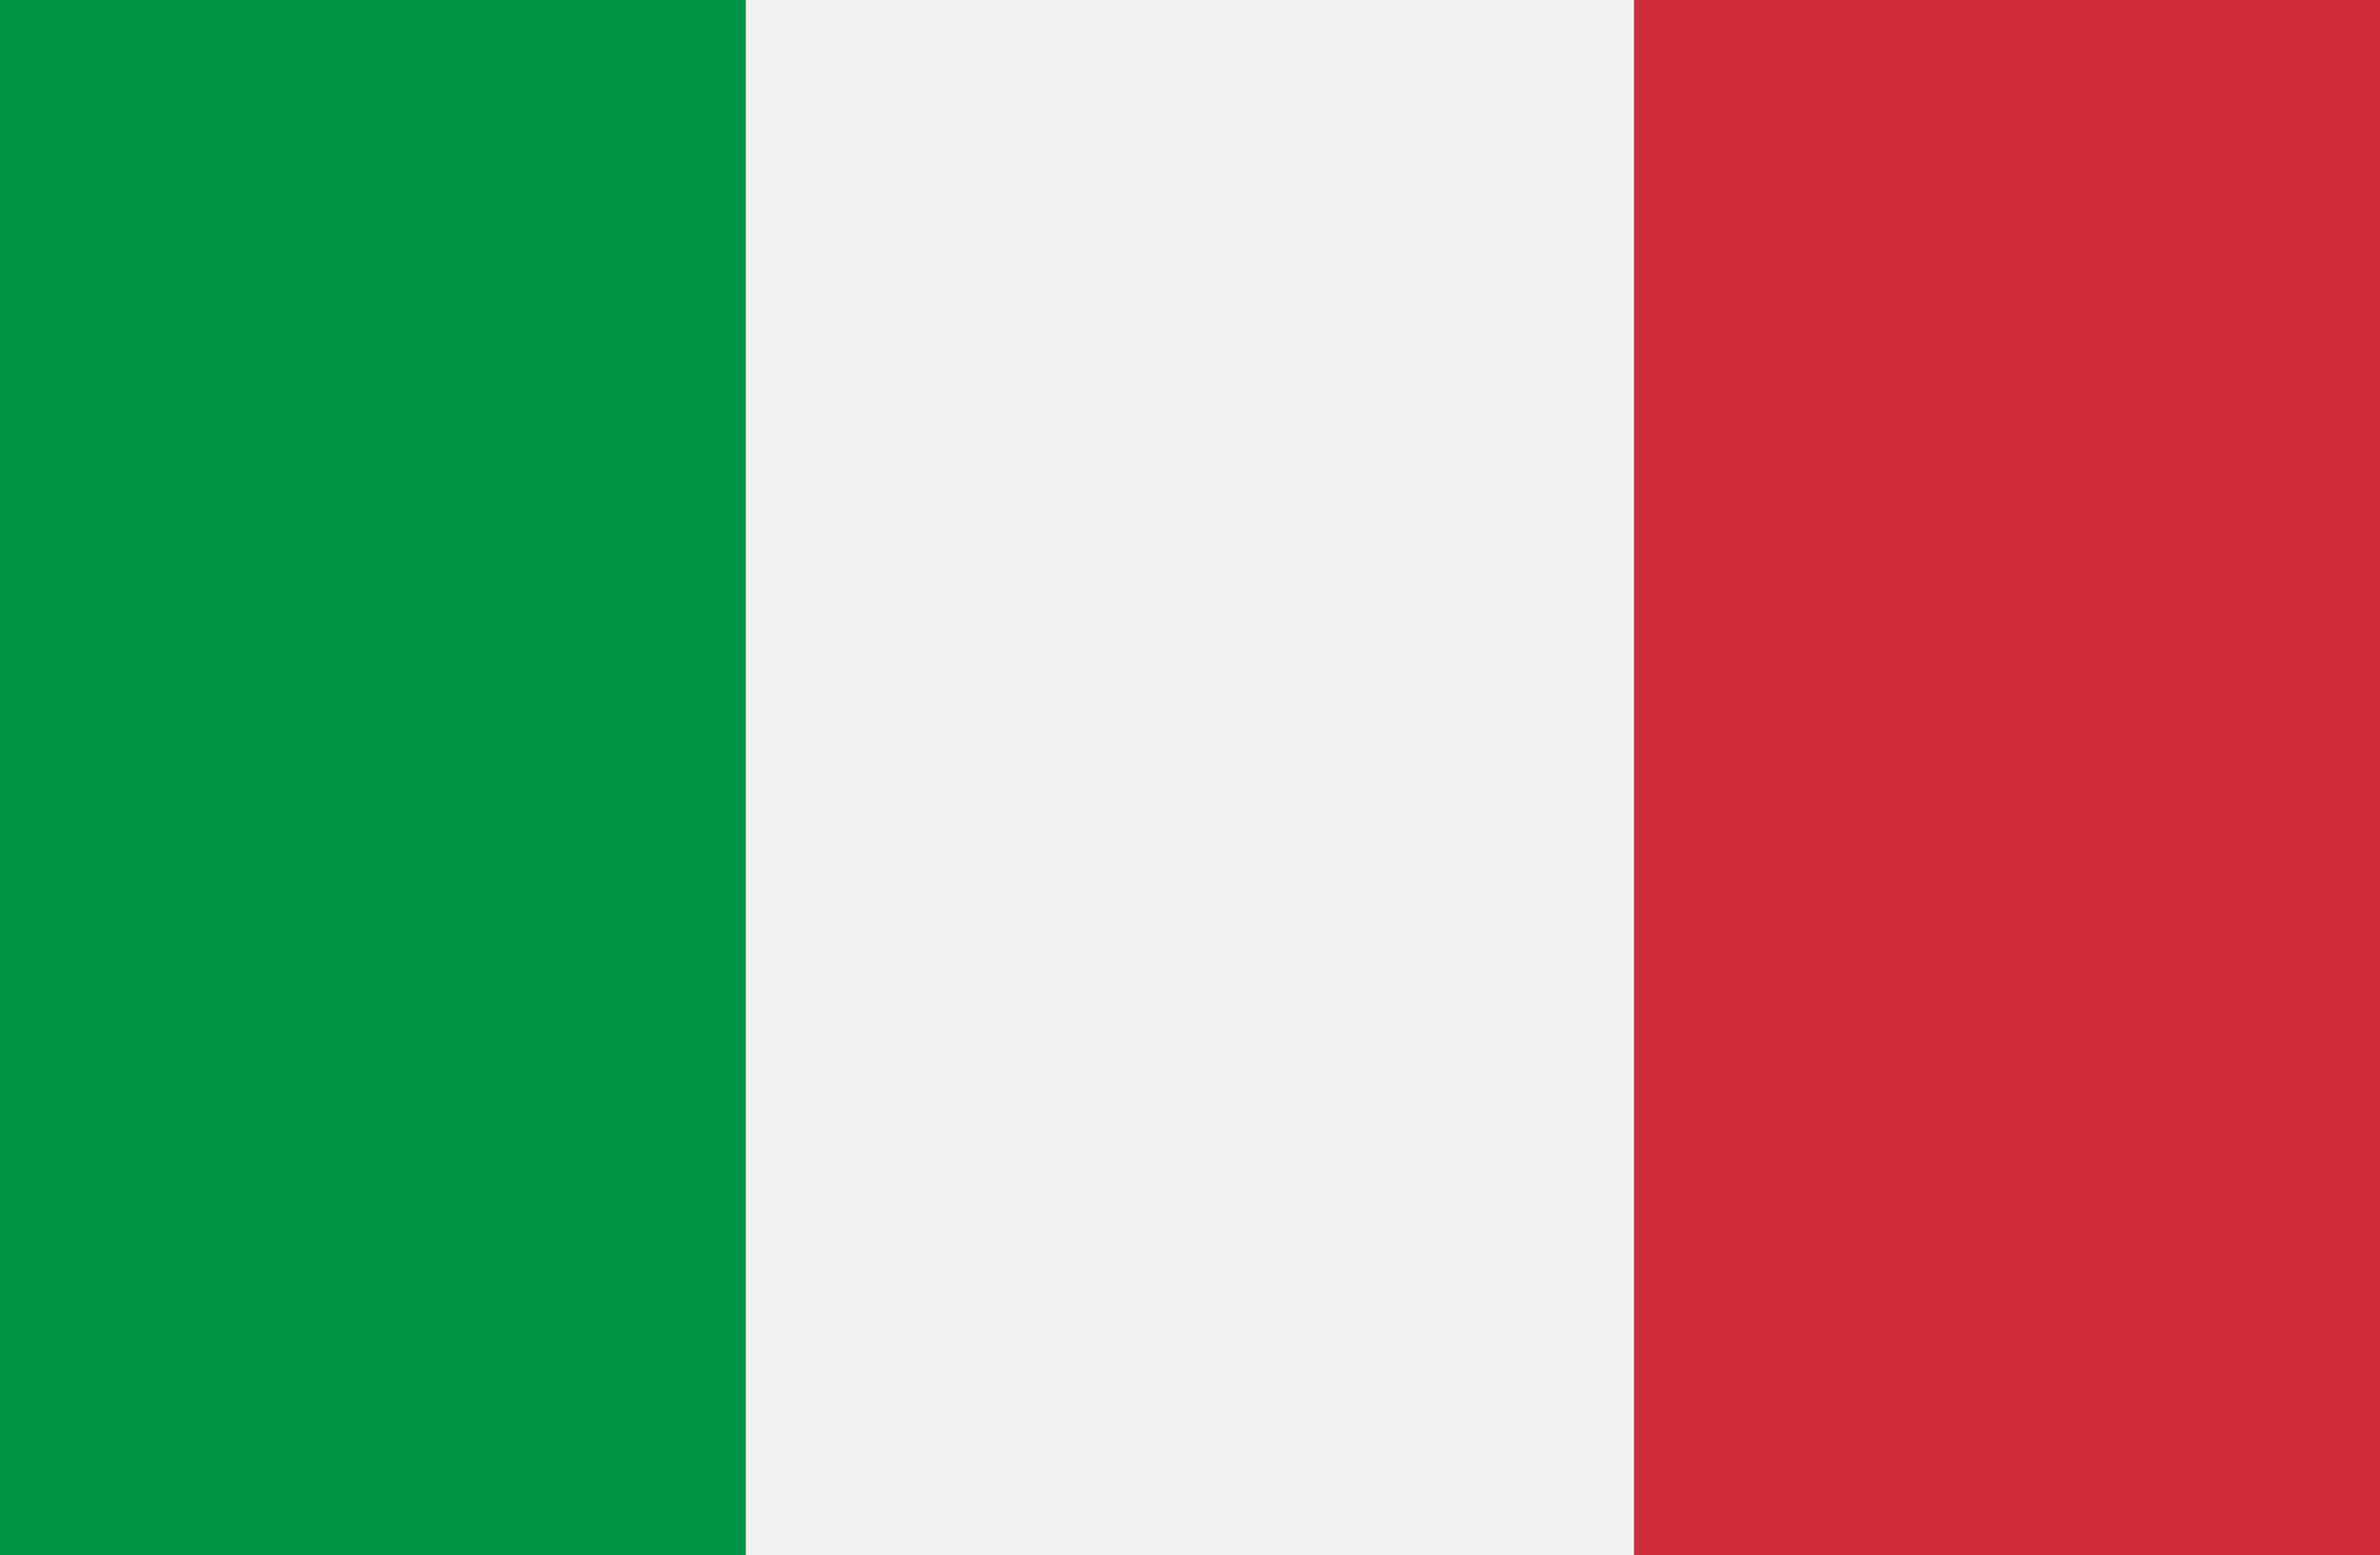
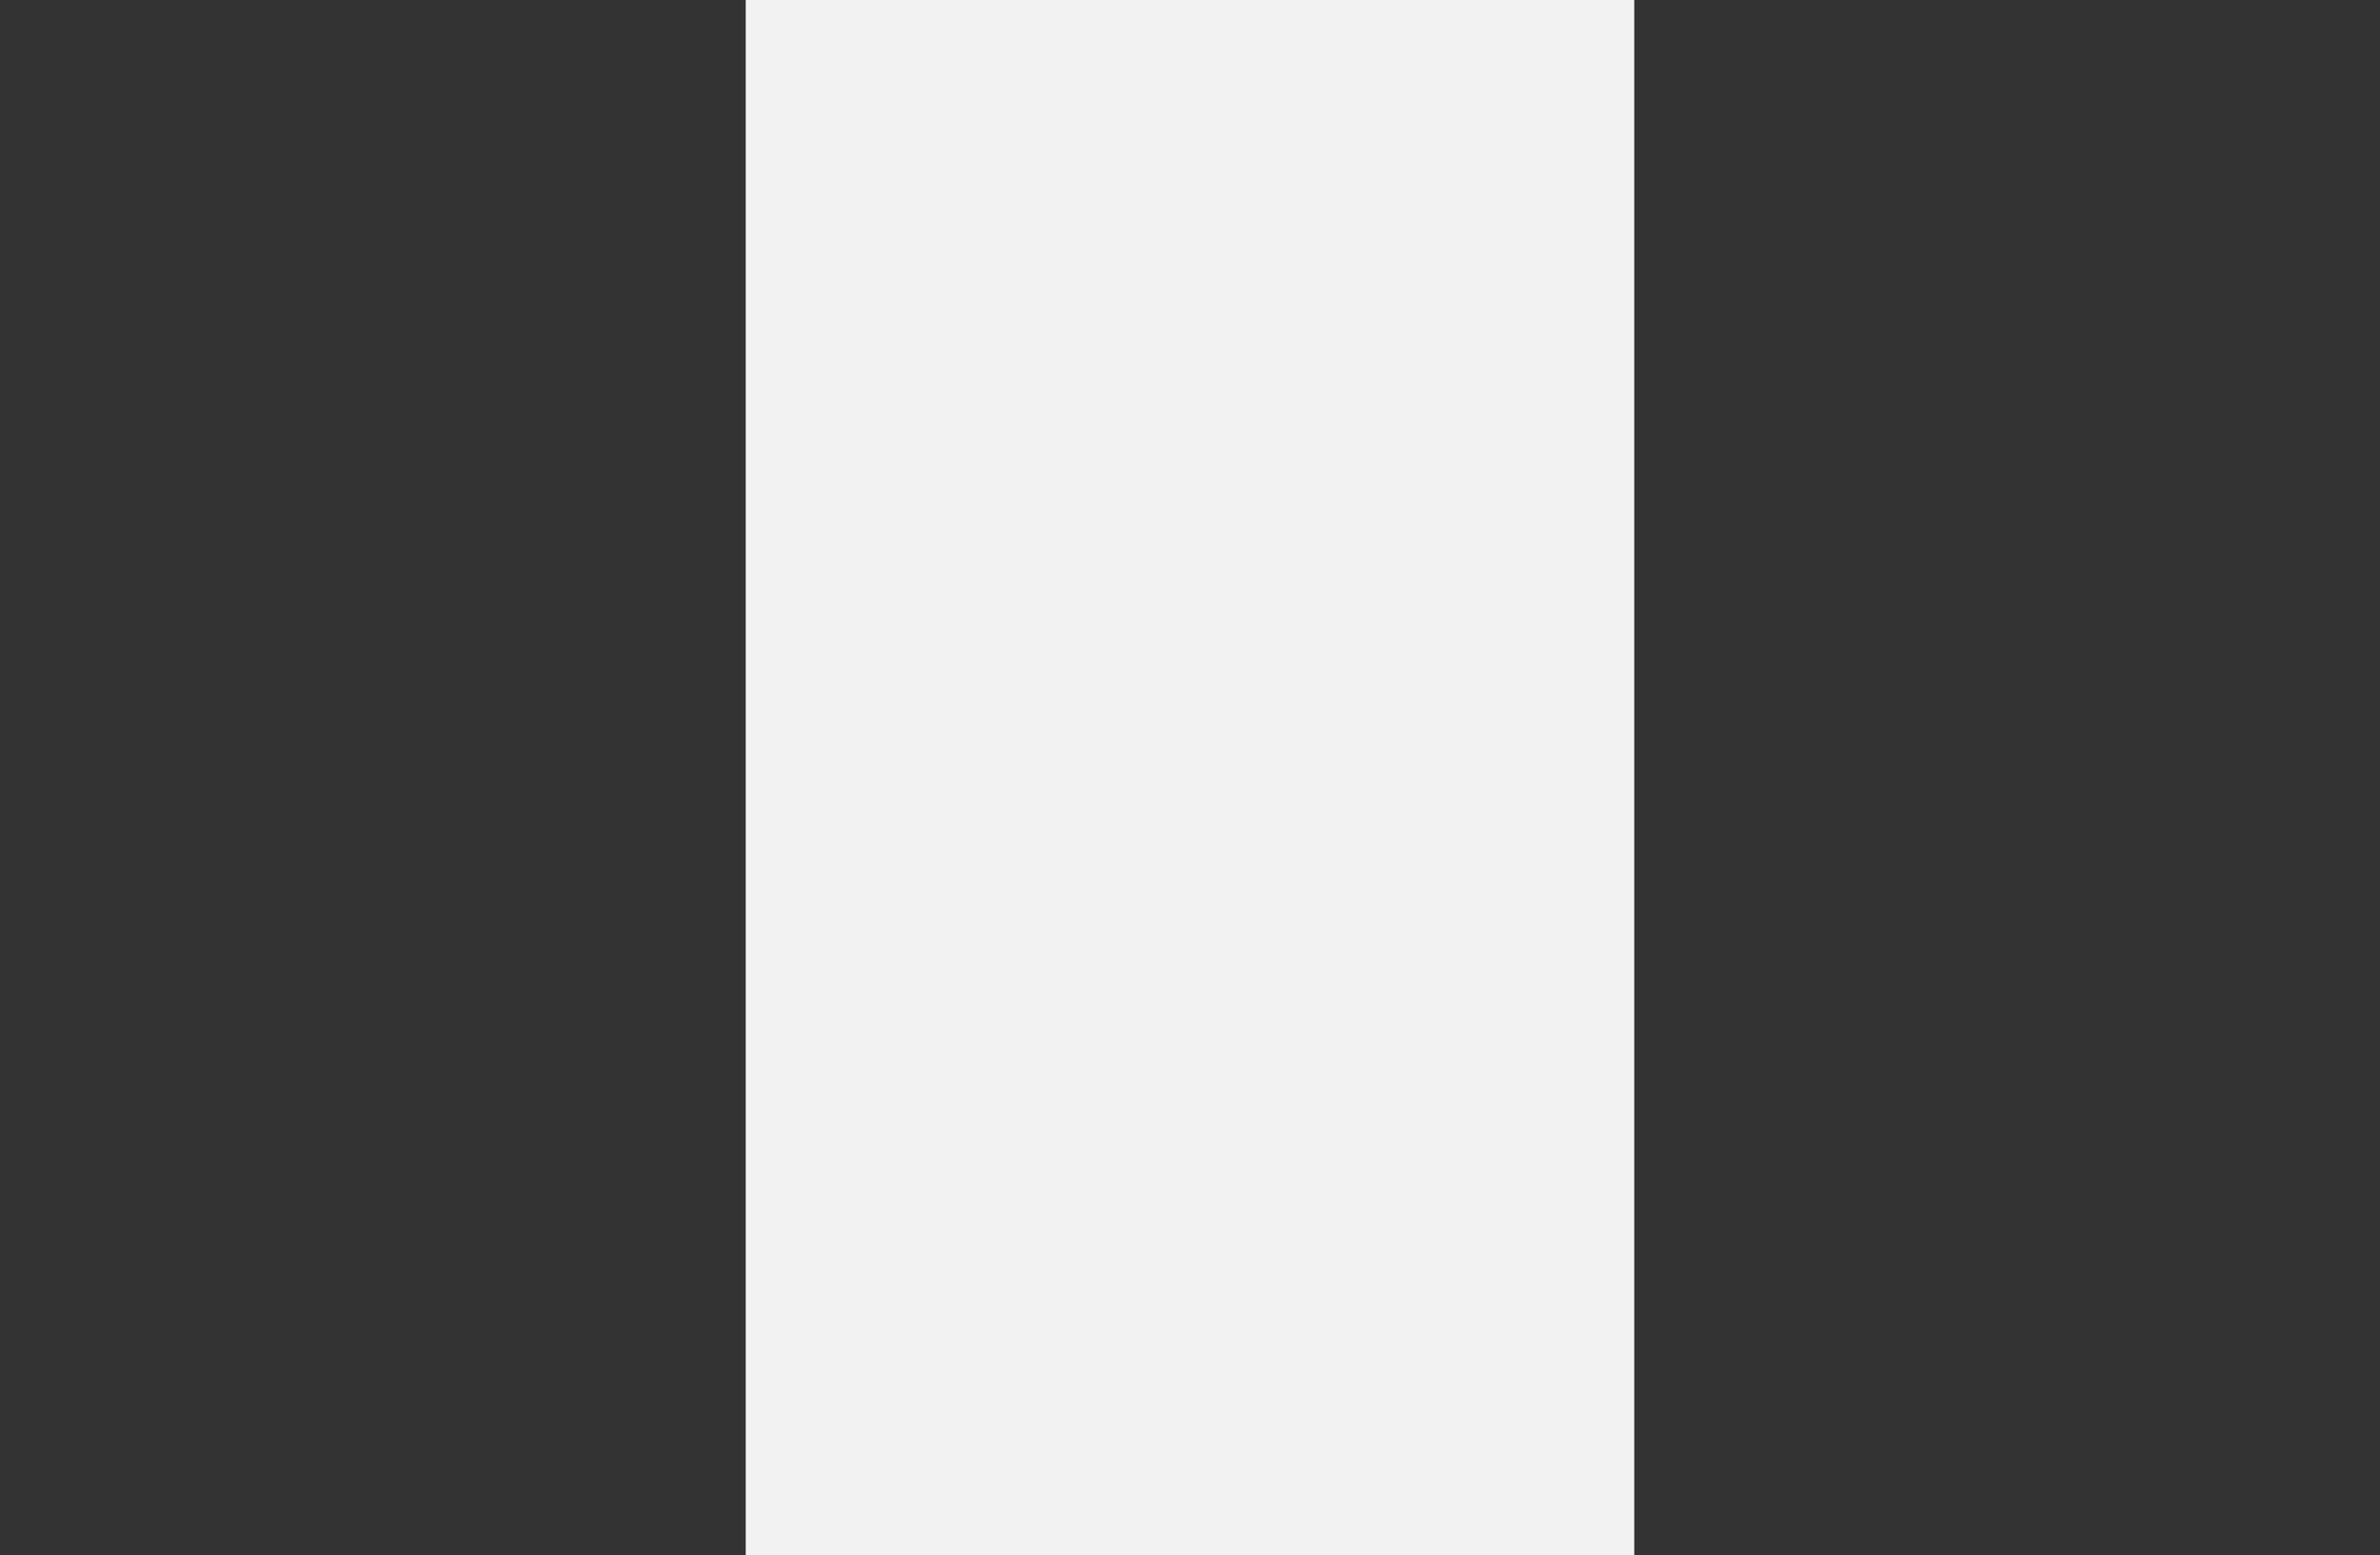
<svg xmlns="http://www.w3.org/2000/svg" xmlns:xlink="http://www.w3.org/1999/xlink" version="1.1" id="Capa_1" x="0px" y="0px" viewBox="0 0 30 19.6" style="enable-background:new 0 0 30 19.6;" xml:space="preserve">
  <rect x="0" y="0" width="30" height="19.6" fill="#333333" stroke="none" />
  <style type="text/css">
	.st0{clip-path:url(#SVGID_00000031898265838080668040000001773794636478702752_);fill:#009246;}
	.st1{clip-path:url(#SVGID_00000031898265838080668040000001773794636478702752_);fill:#F1F2F1;}
	.st2{clip-path:url(#SVGID_00000031898265838080668040000001773794636478702752_);fill:#CE2D38;}
</style>
  <g id="ITALY_3_">
    <g>
      <g>
        <defs>
          <rect id="SVGID_1_" x="-1.8" y="0" width="33.6" height="19.6" />
        </defs>
        <clipPath id="SVGID_00000054251602239643223360000014584954170545488807_">
          <use xlink:href="#SVGID_1_" style="overflow:visible;" />
        </clipPath>
-         <rect x="-1.8" y="0" style="clip-path:url(#SVGID_00000054251602239643223360000014584954170545488807_);fill:#009246;" width="11.2" height="19.6" />
        <rect x="9.4" y="0" style="clip-path:url(#SVGID_00000054251602239643223360000014584954170545488807_);fill:#F1F2F1;" width="11.2" height="19.6" />
-         <rect x="20.6" y="0" style="clip-path:url(#SVGID_00000054251602239643223360000014584954170545488807_);fill:#CE2D38;" width="11.2" height="19.6" />
      </g>
    </g>
  </g>
</svg>